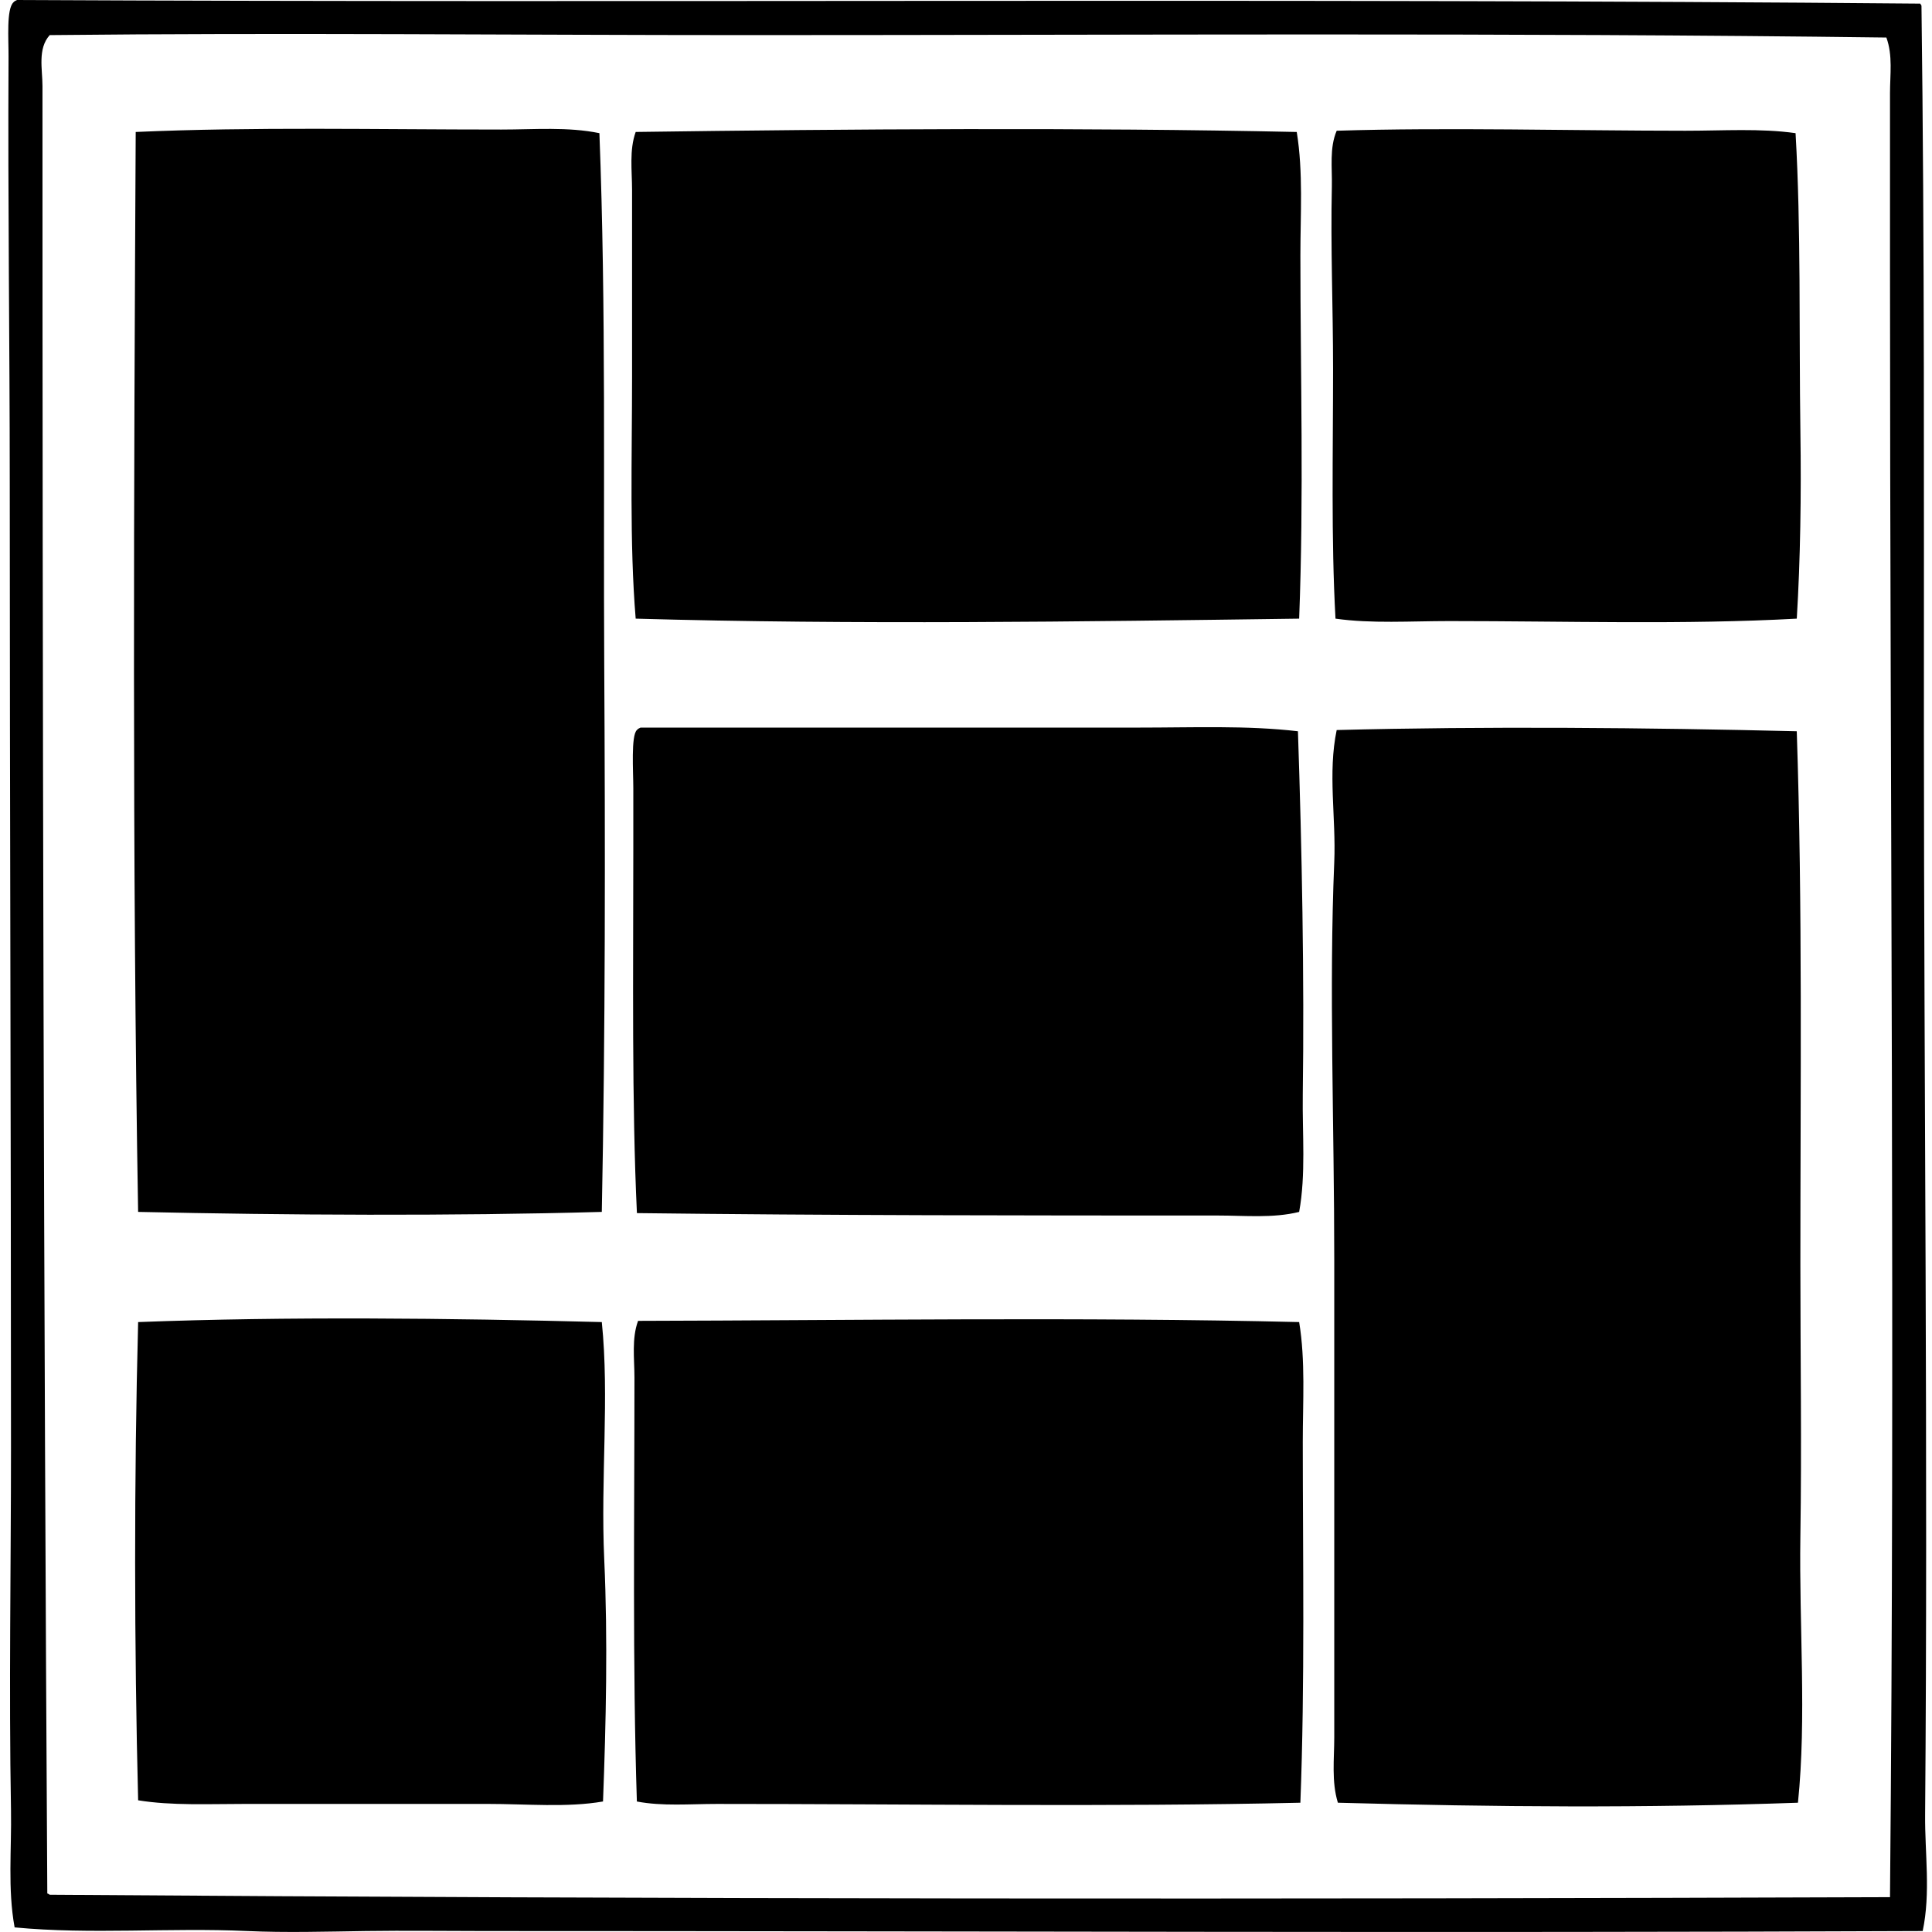
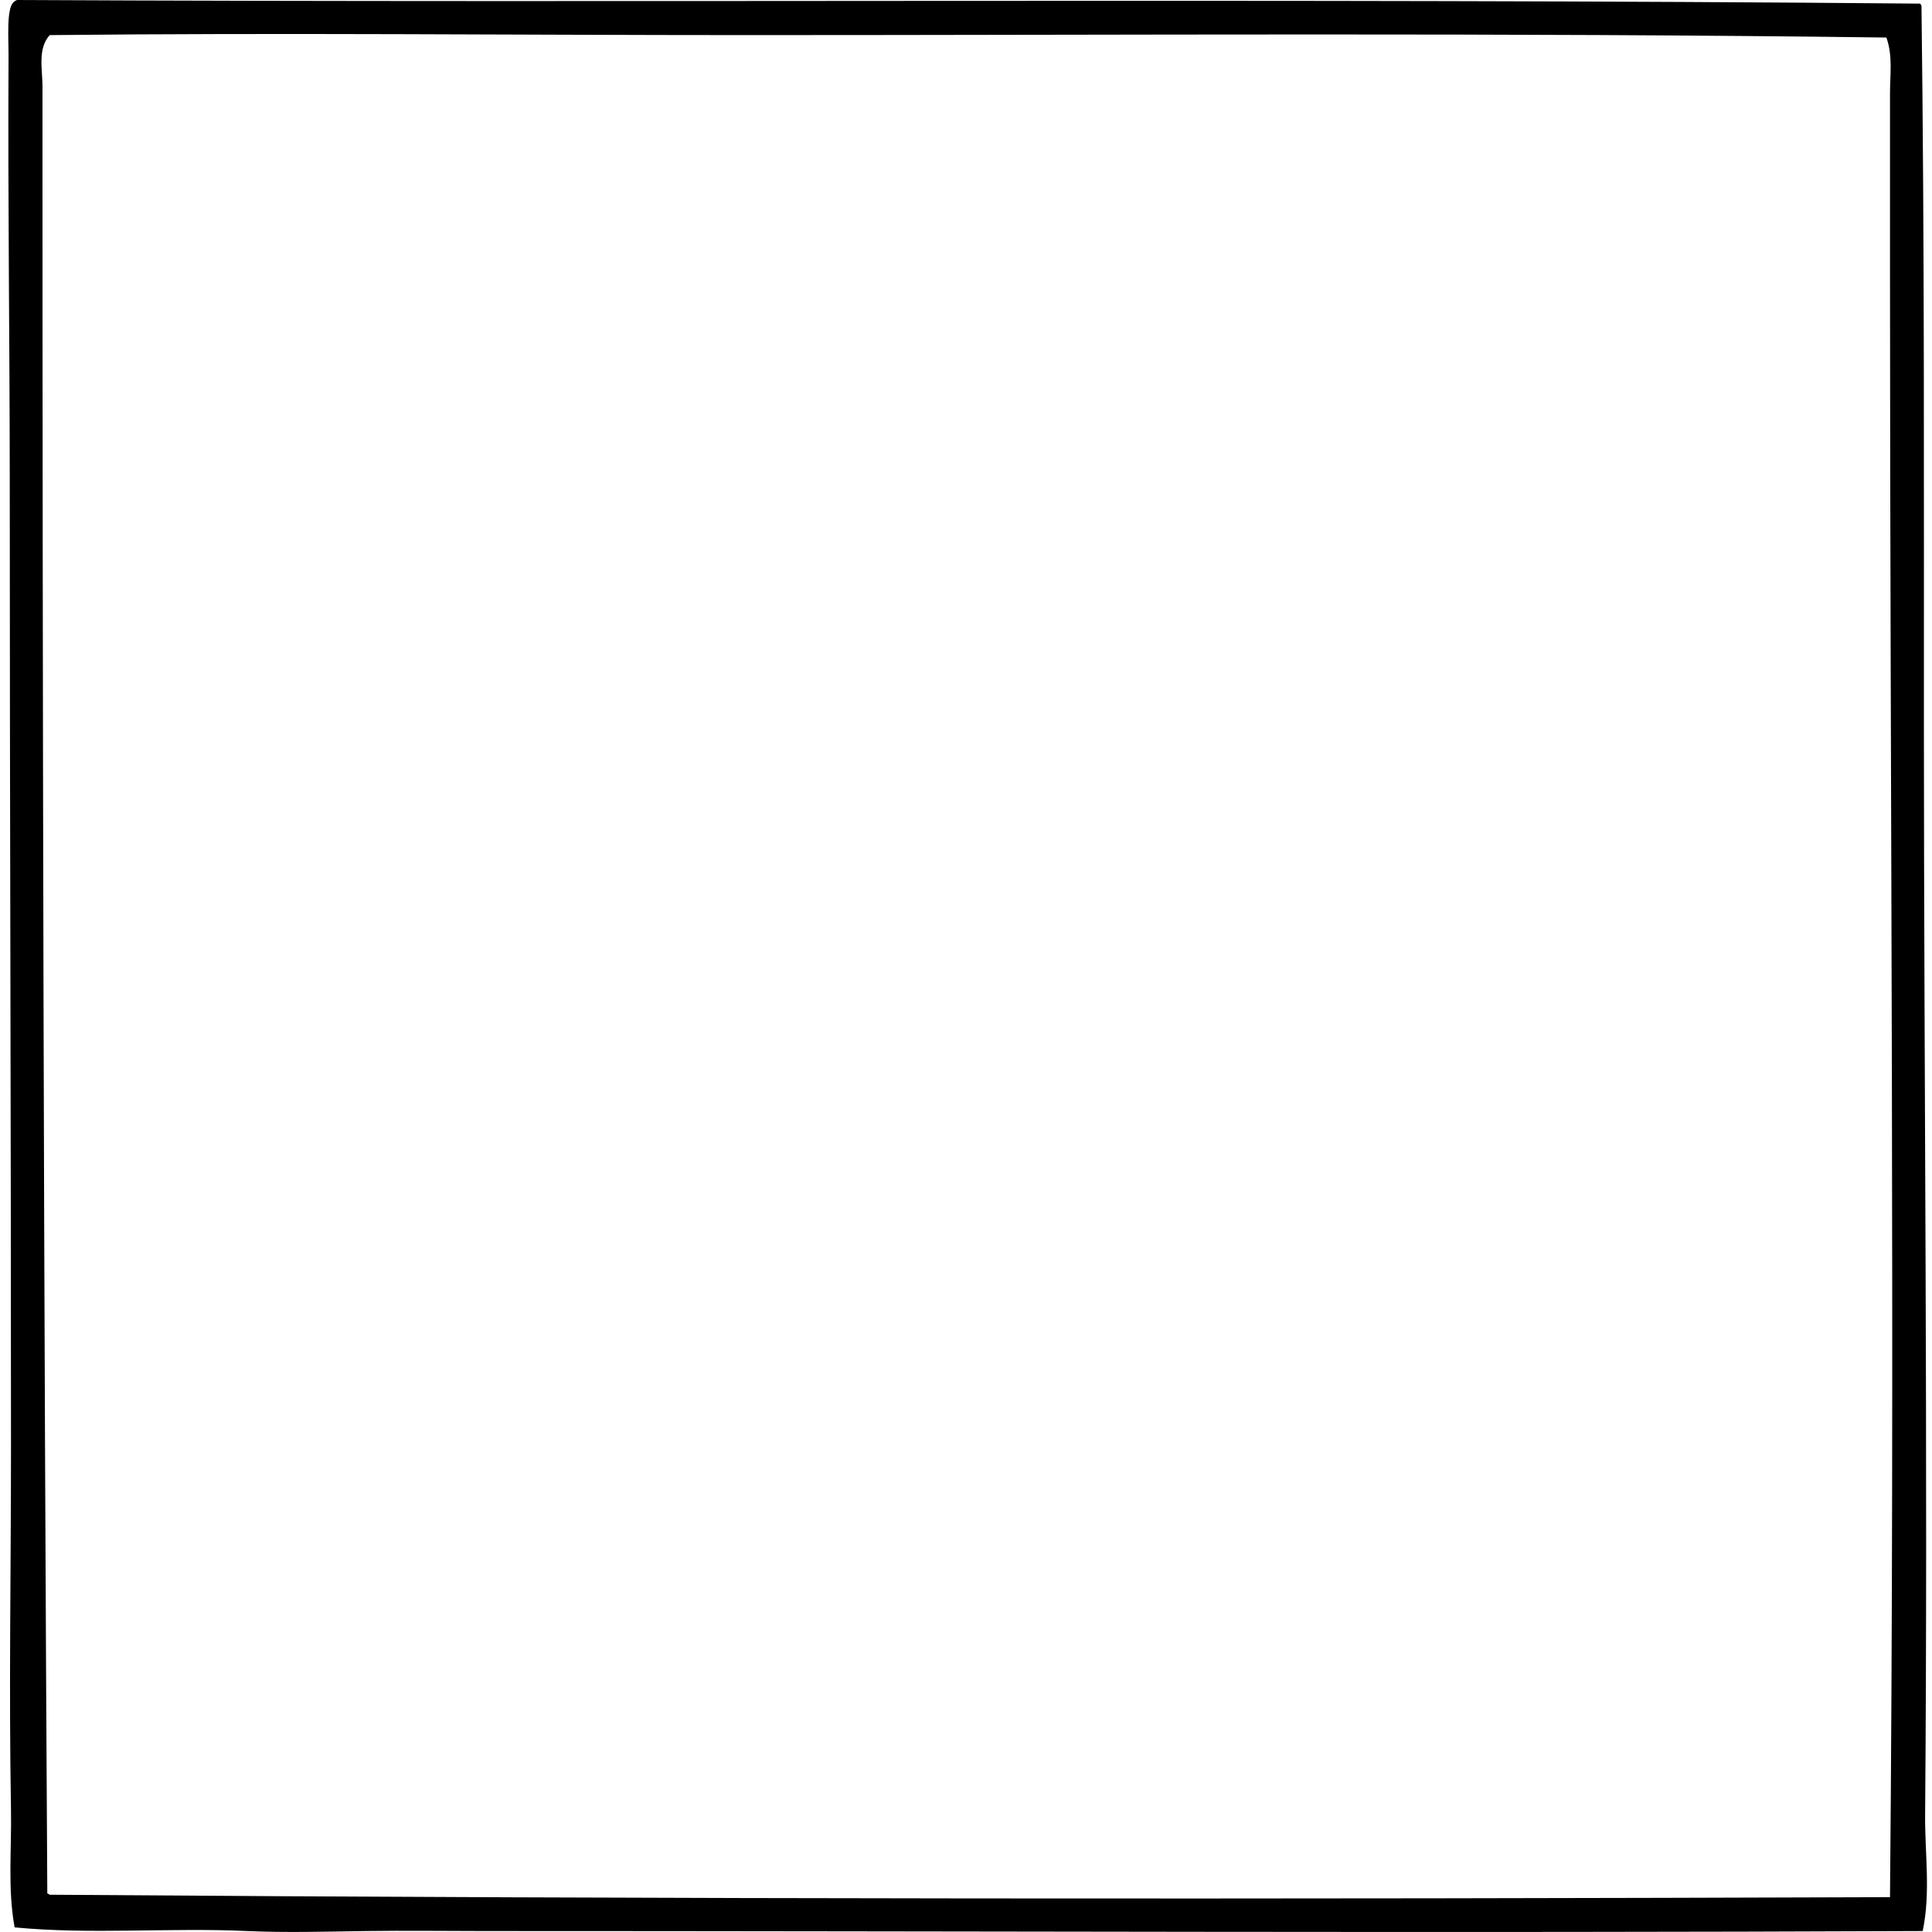
<svg xmlns="http://www.w3.org/2000/svg" width="200" height="200" fill="none" viewBox="0 0 200 200">
-   <path fill="#000" fill-rule="evenodd" d="M198.785.375c.026.1.126.125.126.251.32 24.713.246 49.772.251 75.072.008 37.018.423 75.172.126 112.172-.034 3.985.587 8.073-.252 12.03-49.628.218-99.338 0-148.894 0-4.08 0-8.165-.059-12.282 0-4.072.059-8.265.182-12.281 0-8.102-.367-16.121.38-24.066-.377-.73-3.991-.303-8.084-.375-12.156-.223-12.636 0-24.965 0-37.475 0-33.263-.126-66.126-.128-99.89 0-14.396-.206-28.905-.126-44.115C.894 4.01.653.962 1.387.247c.092-.114.23-.185.377-.247 64.27.318 132.476-.205 197.021.375ZM77.462 3.634c-24.222 0-48.363-.26-72.316 0-1.27 1.411-.749 3.533-.749 5.266-.005 63.382.126 124.556.5 187.117.16.008.172.159.375.126 63.298.464 127.872.47 190.38.251.523-56.605.002-113.12 0-168.445V9.652c0-1.917.302-3.909-.375-5.767-39.656-.513-78.485-.251-117.815-.251Z" clip-rule="evenodd" />
-   <path fill="#000" fill-rule="evenodd" d="M62.05 13.785c.7 18.154.397 36.561.5 55.022.105 18.764.12 37.908-.252 56.649-15.718.439-32.604.339-48 0-.617-35.909-.44-75.503-.25-111.794 12.19-.541 24.972-.251 37.85-.251 3.415 0 6.884-.298 10.151.374Zm72.189-.123c.678 4.173.375 8.515.377 12.783 0 12.274.367 24.833-.128 37.597-22.798.31-46.084.642-68.682 0-.647-7.786-.375-16.693-.375-25.066.003-6.354 0-12.71 0-19.3 0-2.026-.302-4.127.375-6.016 22.06-.303 46.048-.477 68.433.002Zm51.637.123c.575 9.873.349 20.502.501 30.957.095 6.433 0 13.133-.375 19.3-11.679.641-23.812.251-35.97.251-4.006 0-8.053.28-11.782-.251-.459-8.3-.251-17.153-.251-25.816 0-6.42-.265-12.649-.126-18.926.044-1.94-.262-3.985.5-5.766 11.358-.362 24.52 0 36.094 0 3.901.002 7.768-.267 11.409.251ZM134.362 75.7c.411 12.105.668 25.429.501 37.6-.054 4.16.333 8.251-.375 12.157-2.694.669-5.599.374-8.394.374-19.878 0-40.428-.007-60.16-.251-.538-11.34-.374-24.741-.374-37.6v-6.393c0-1.722-.252-5.453.374-6.015.093-.118.229-.19.375-.251h51.512c5.686.002 11.275-.24 16.541.38Zm51.638 0c.603 18.084.374 36.635.374 55.271 0 9.328.144 18.731 0 28.075-.141 9.217.657 18.787-.251 27.571-15.875.562-31.298.449-47.626 0-.67-2.169-.375-4.537-.375-6.767v-49.382c0-14.181-.552-28.174 0-41.234.192-4.619-.683-9.187.251-13.66 15.218-.4 32.245-.251 47.627.126ZM62.298 136.861c.798 7.752-.133 16.157.252 24.564.38 8.342.182 16.937-.126 25.064-3.744.646-7.86.251-12.03.251-8.053.003-16.712 0-24.816 0-3.988 0-7.824.193-11.278-.374-.403-15.813-.426-33.271 0-49.505 15.348-.59 32.295-.406 47.998 0Zm72.19 0c.66 3.993.375 8.232.375 12.407.002 11.977.226 25.026-.249 37.349-19.57.452-40.744.123-60.411.126-2.805 0-5.615.254-8.274-.252-.457-14.006-.251-29.288-.251-43.864 0-1.996-.3-4.047.374-5.892 21.972-.049 45.964-.416 68.436.126Z" clip-rule="evenodd" />
+   <path fill="#000" fill-rule="evenodd" d="M198.785.375c.026.1.126.125.126.251.32 24.713.246 49.772.251 75.072.008 37.018.423 75.172.126 112.172-.034 3.985.587 8.073-.252 12.03-49.628.218-99.338 0-148.894 0-4.08 0-8.165-.059-12.282 0-4.072.059-8.265.182-12.281 0-8.102-.367-16.121.38-24.066-.377-.73-3.991-.303-8.084-.375-12.156-.223-12.636 0-24.965 0-37.475 0-33.263-.126-66.126-.128-99.89 0-14.396-.206-28.905-.126-44.115C.894 4.01.653.962 1.387.247c.092-.114.23-.185.377-.247 64.27.318 132.476-.205 197.021.375ZM77.462 3.634c-24.222 0-48.363-.26-72.316 0-1.27 1.411-.749 3.533-.749 5.266-.005 63.382.126 124.556.5 187.117.16.008.172.159.375.126 63.298.464 127.872.47 190.38.251.523-56.605.002-113.12 0-168.445V9.652c0-1.917.302-3.909-.375-5.767-39.656-.513-78.485-.251-117.815-.251" clip-rule="evenodd" />
</svg>